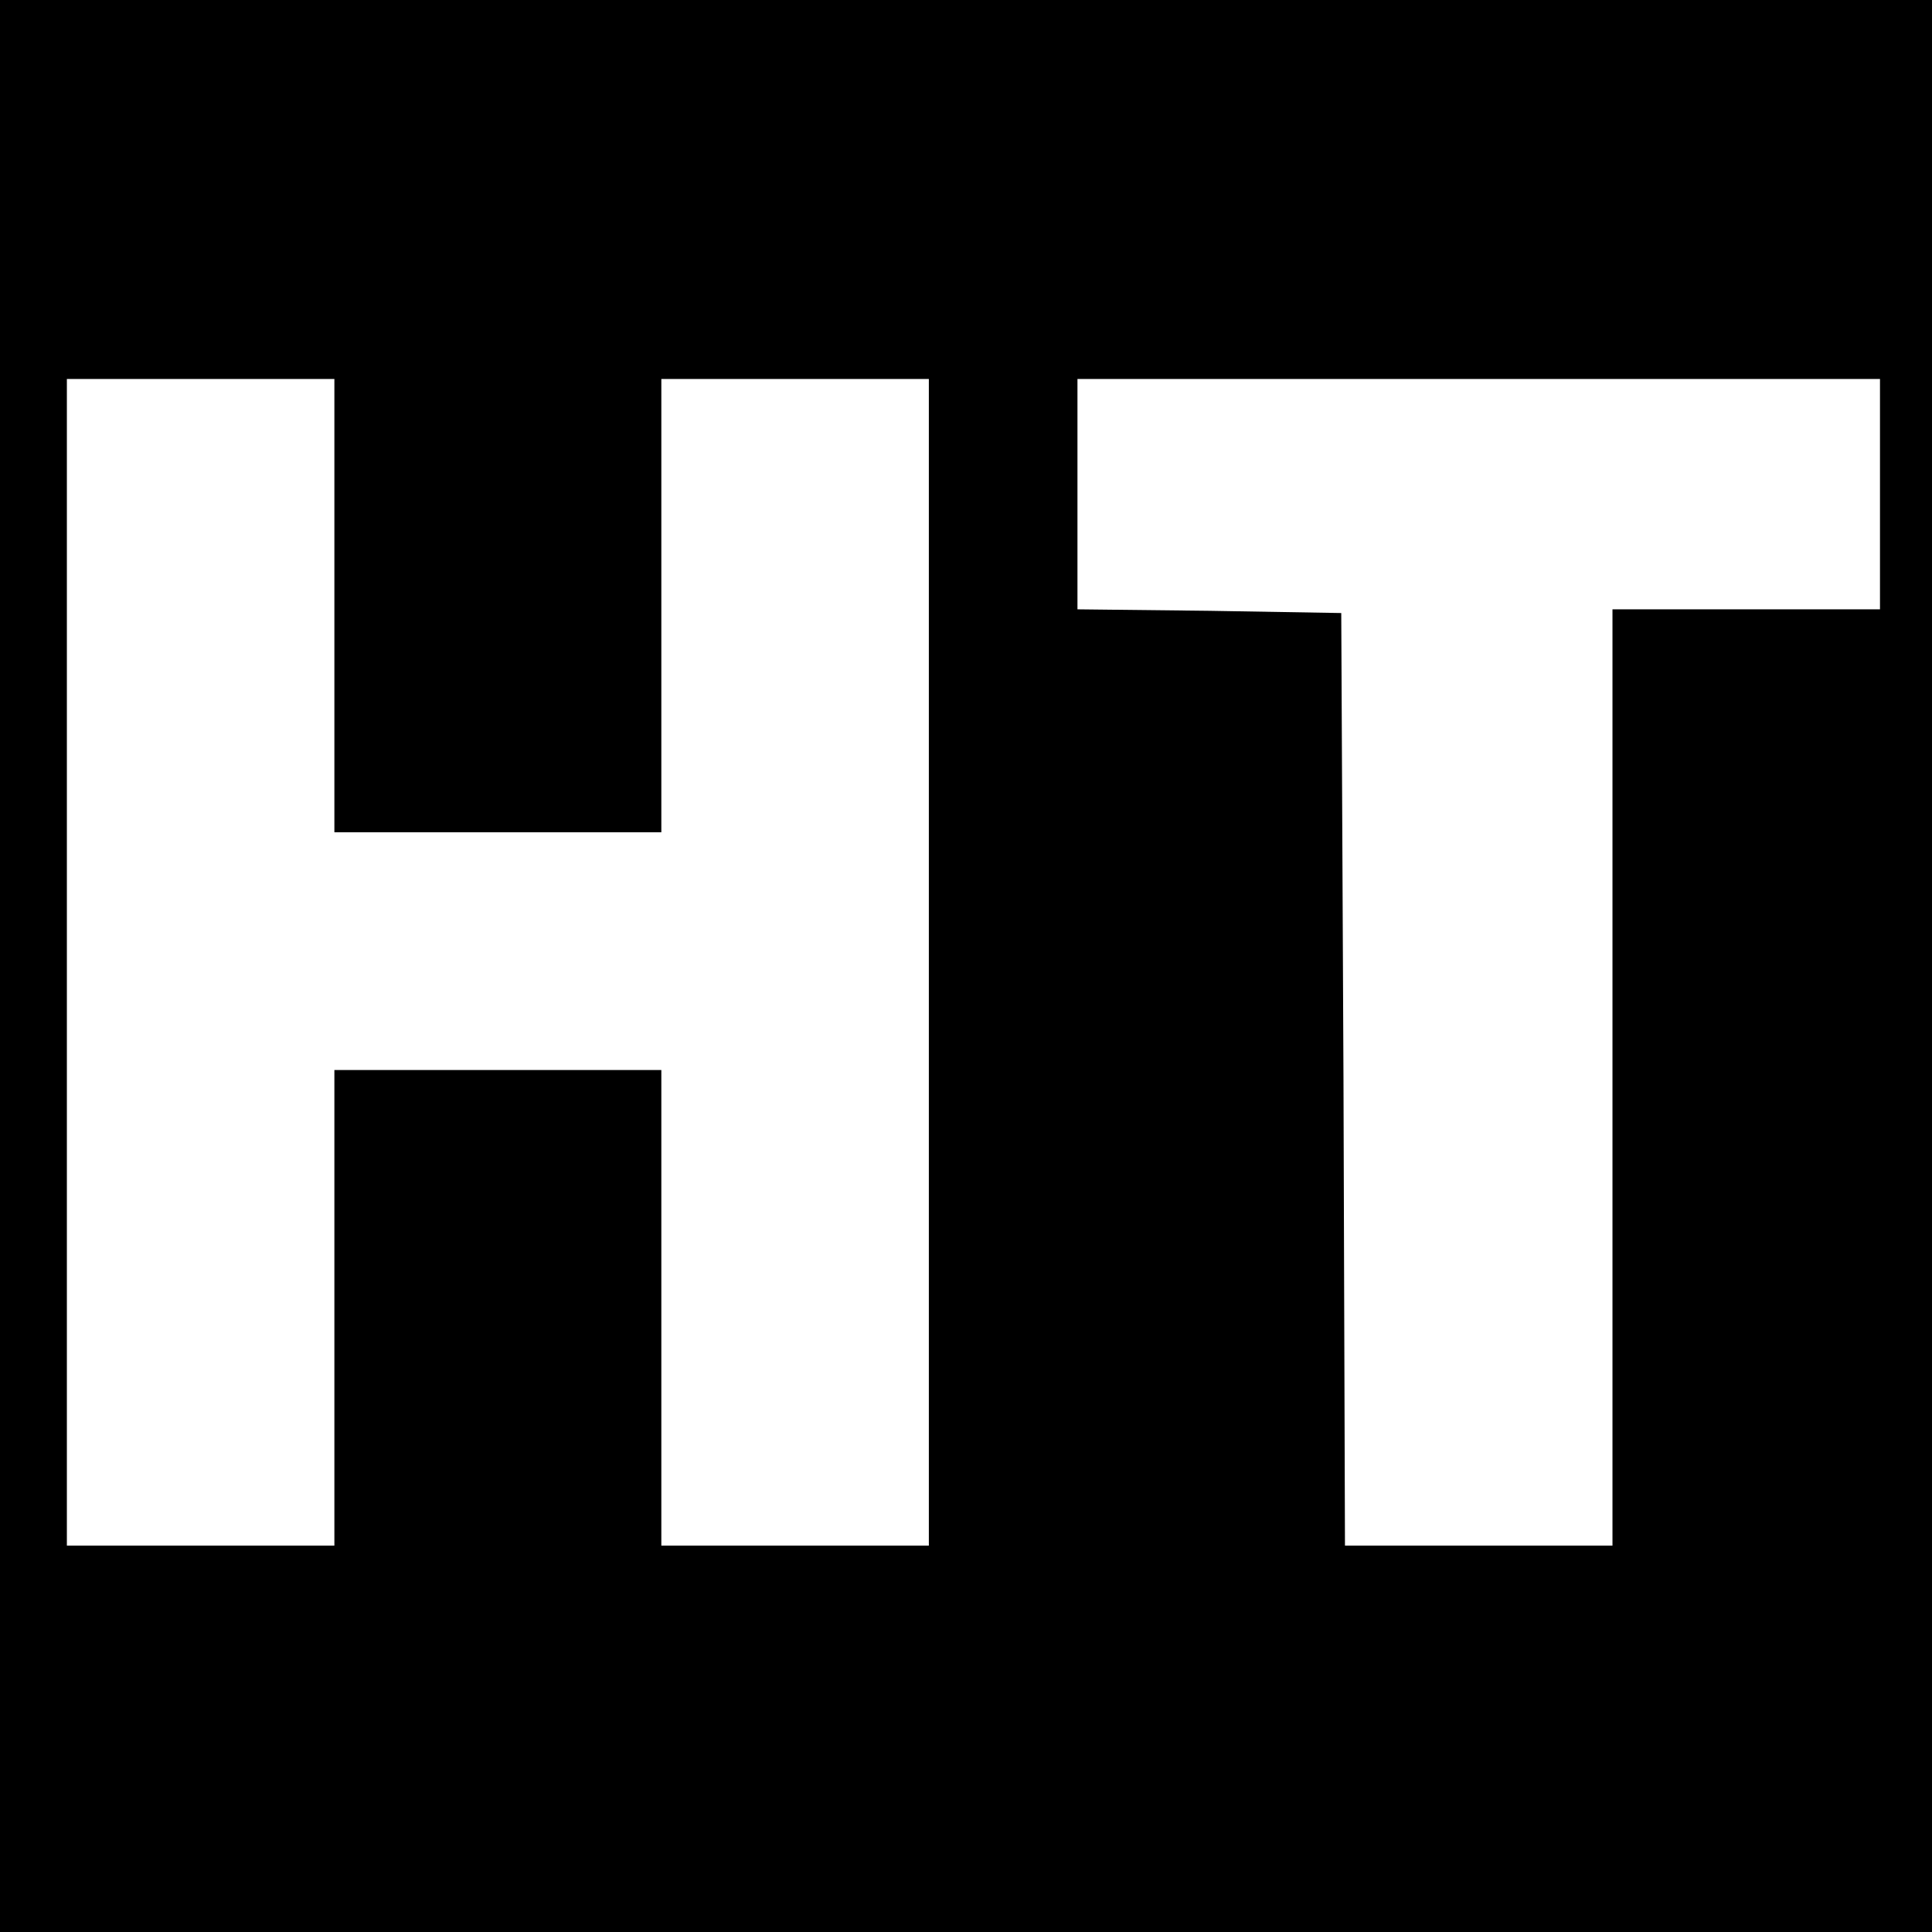
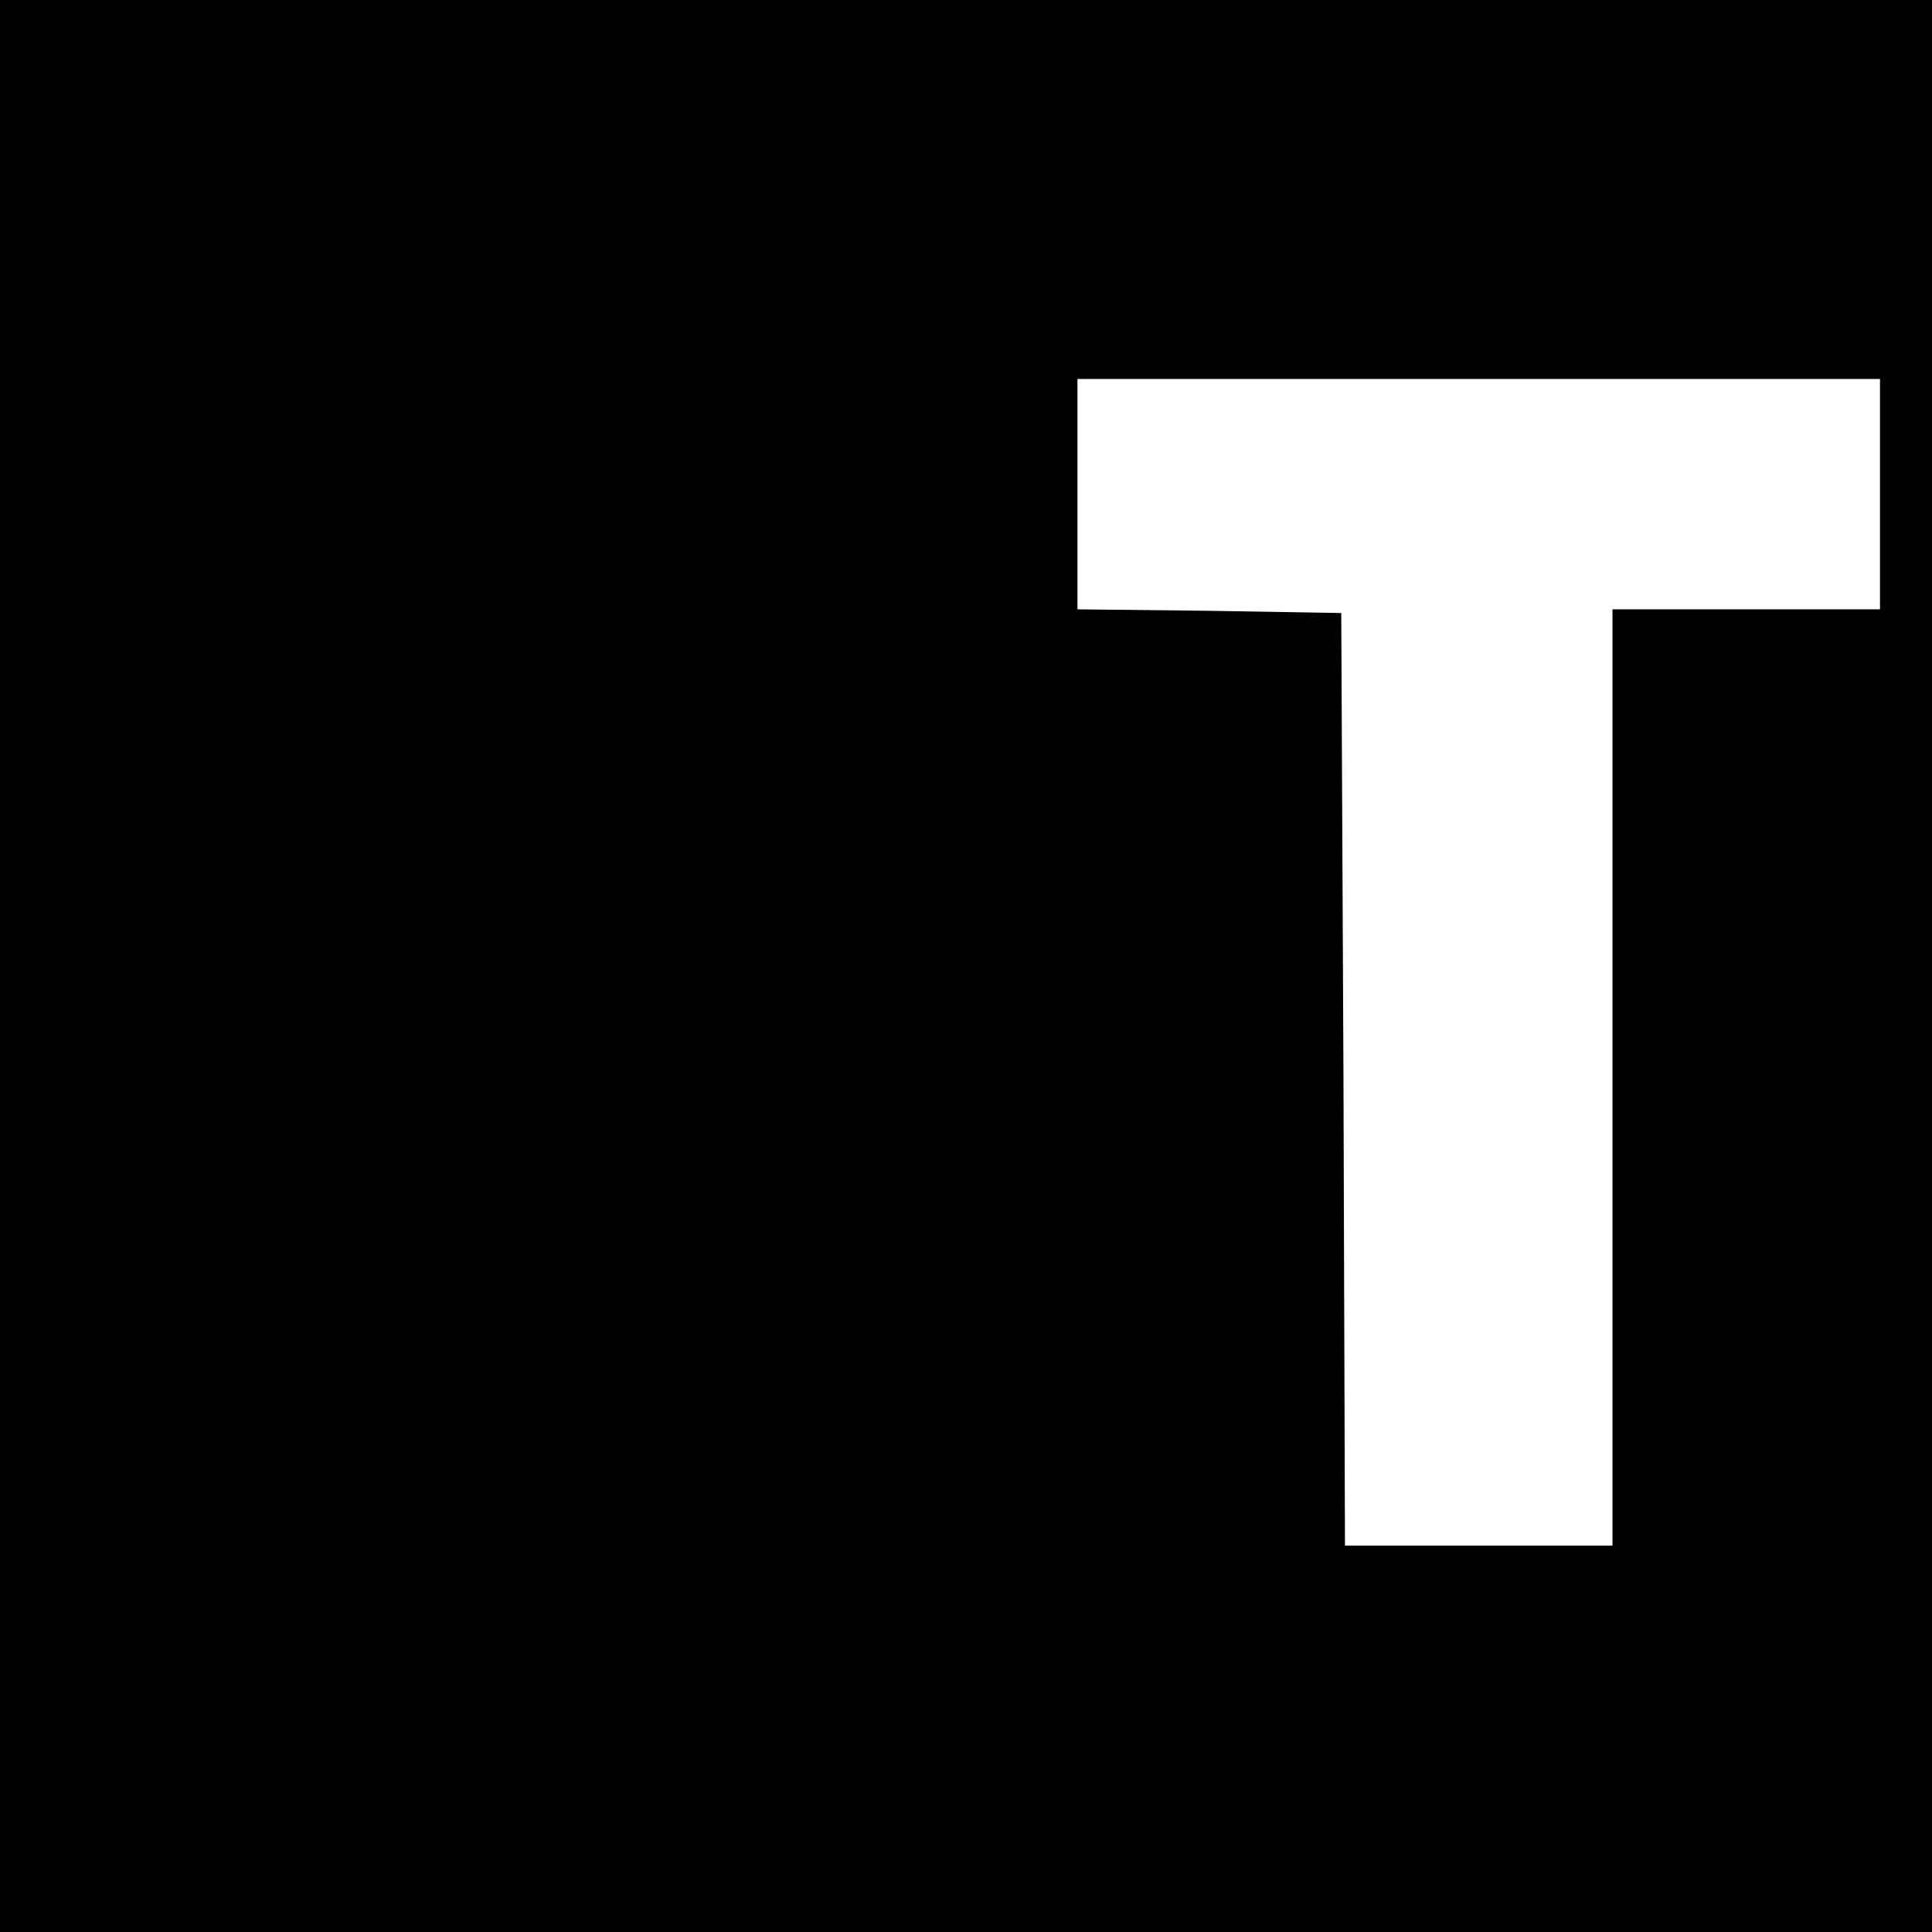
<svg xmlns="http://www.w3.org/2000/svg" version="1.0" width="260pt" height="260pt" viewBox="0 0 260 260" preserveAspectRatio="xMidYMid meet">
  <g transform="translate(0,260) scale(0.1,-0.1)" fill="#000000" stroke="none">
-     <path d="M0 1300 l0 -1300 1300 0 1300 0 0 1300 0 1300 -1300 0 -1300 0 0 -1300z m450 485 l0 -305 220 0 220 0 0 305 0 305 180 0 180 0 0 -785 0 -785 -180 0 -180 0 0 320 0 320 -220 0 -220 0 0 -320 0 -320 -180 0 -180 0 0 785 0 785 180 0 180 0 0 -305z m2080 150 l0 -155 -180 0 -180 0 0 -630 0 -630 -180 0 -180 0 -2 628 -3 627 -177 3 -178 2 0 155 0 155 540 0 540 0 0 -155z" />
+     <path d="M0 1300 l0 -1300 1300 0 1300 0 0 1300 0 1300 -1300 0 -1300 0 0 -1300z m450 485 z m2080 150 l0 -155 -180 0 -180 0 0 -630 0 -630 -180 0 -180 0 -2 628 -3 627 -177 3 -178 2 0 155 0 155 540 0 540 0 0 -155z" />
  </g>
</svg>